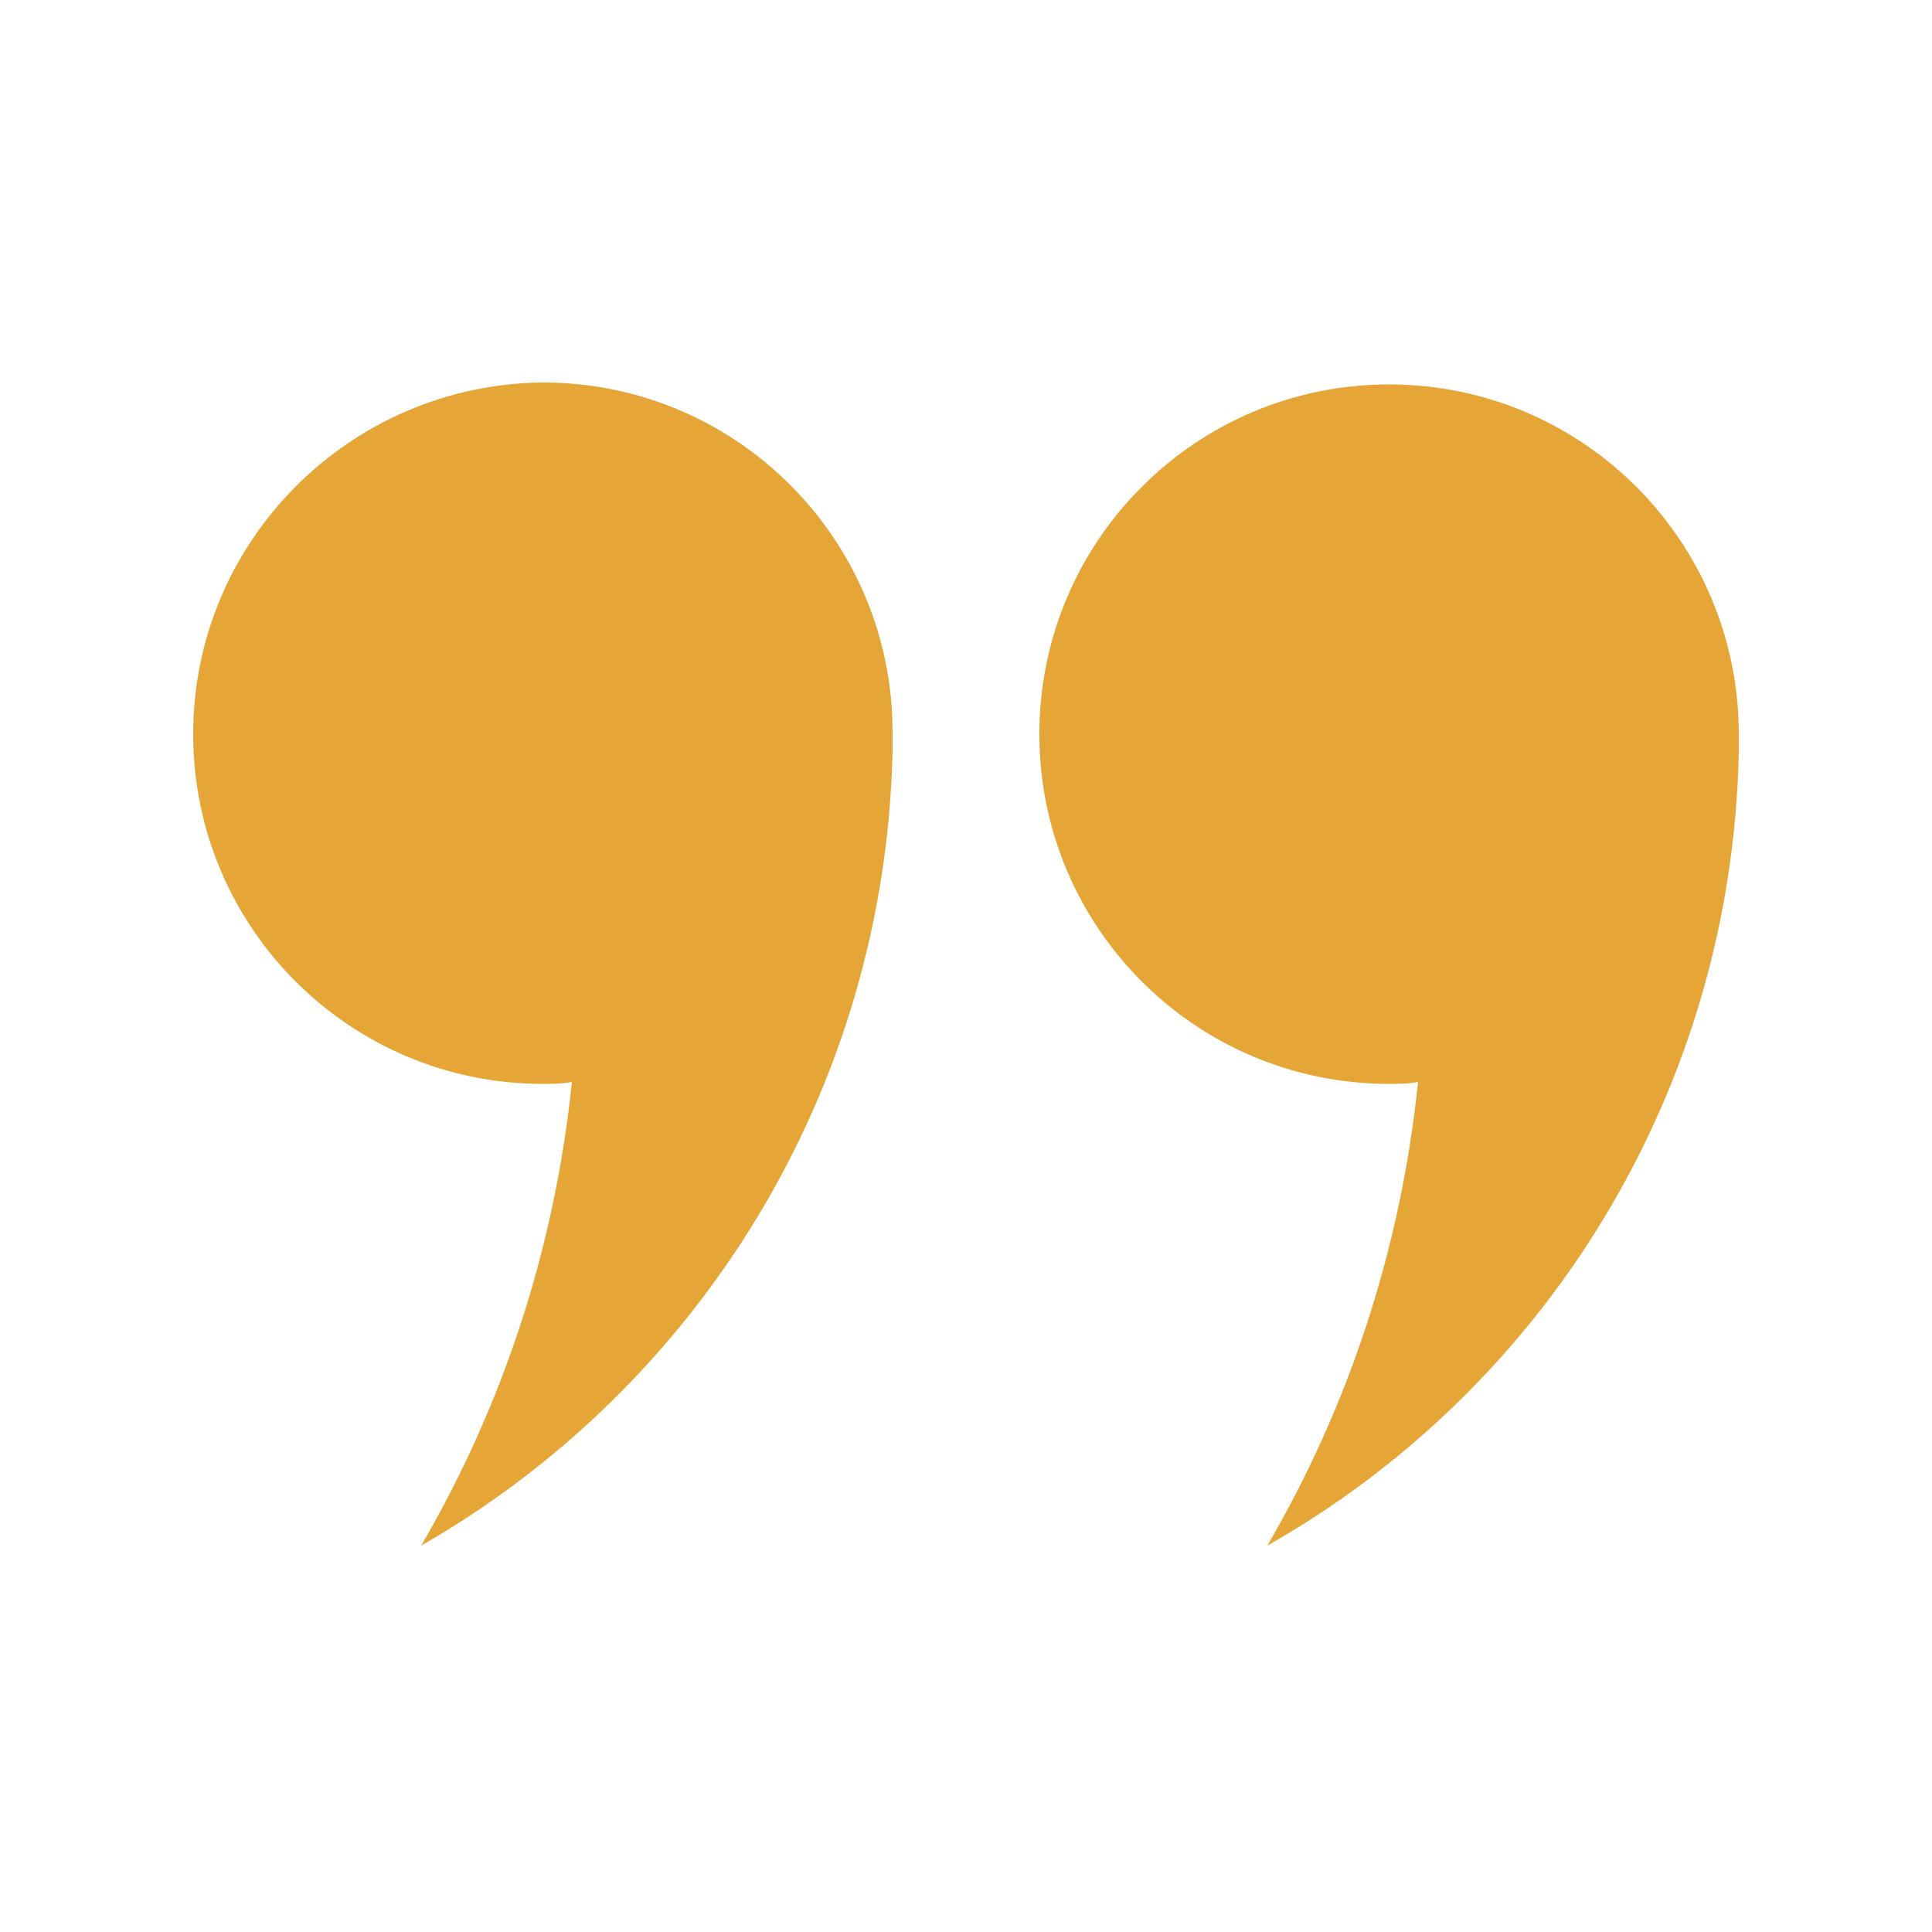
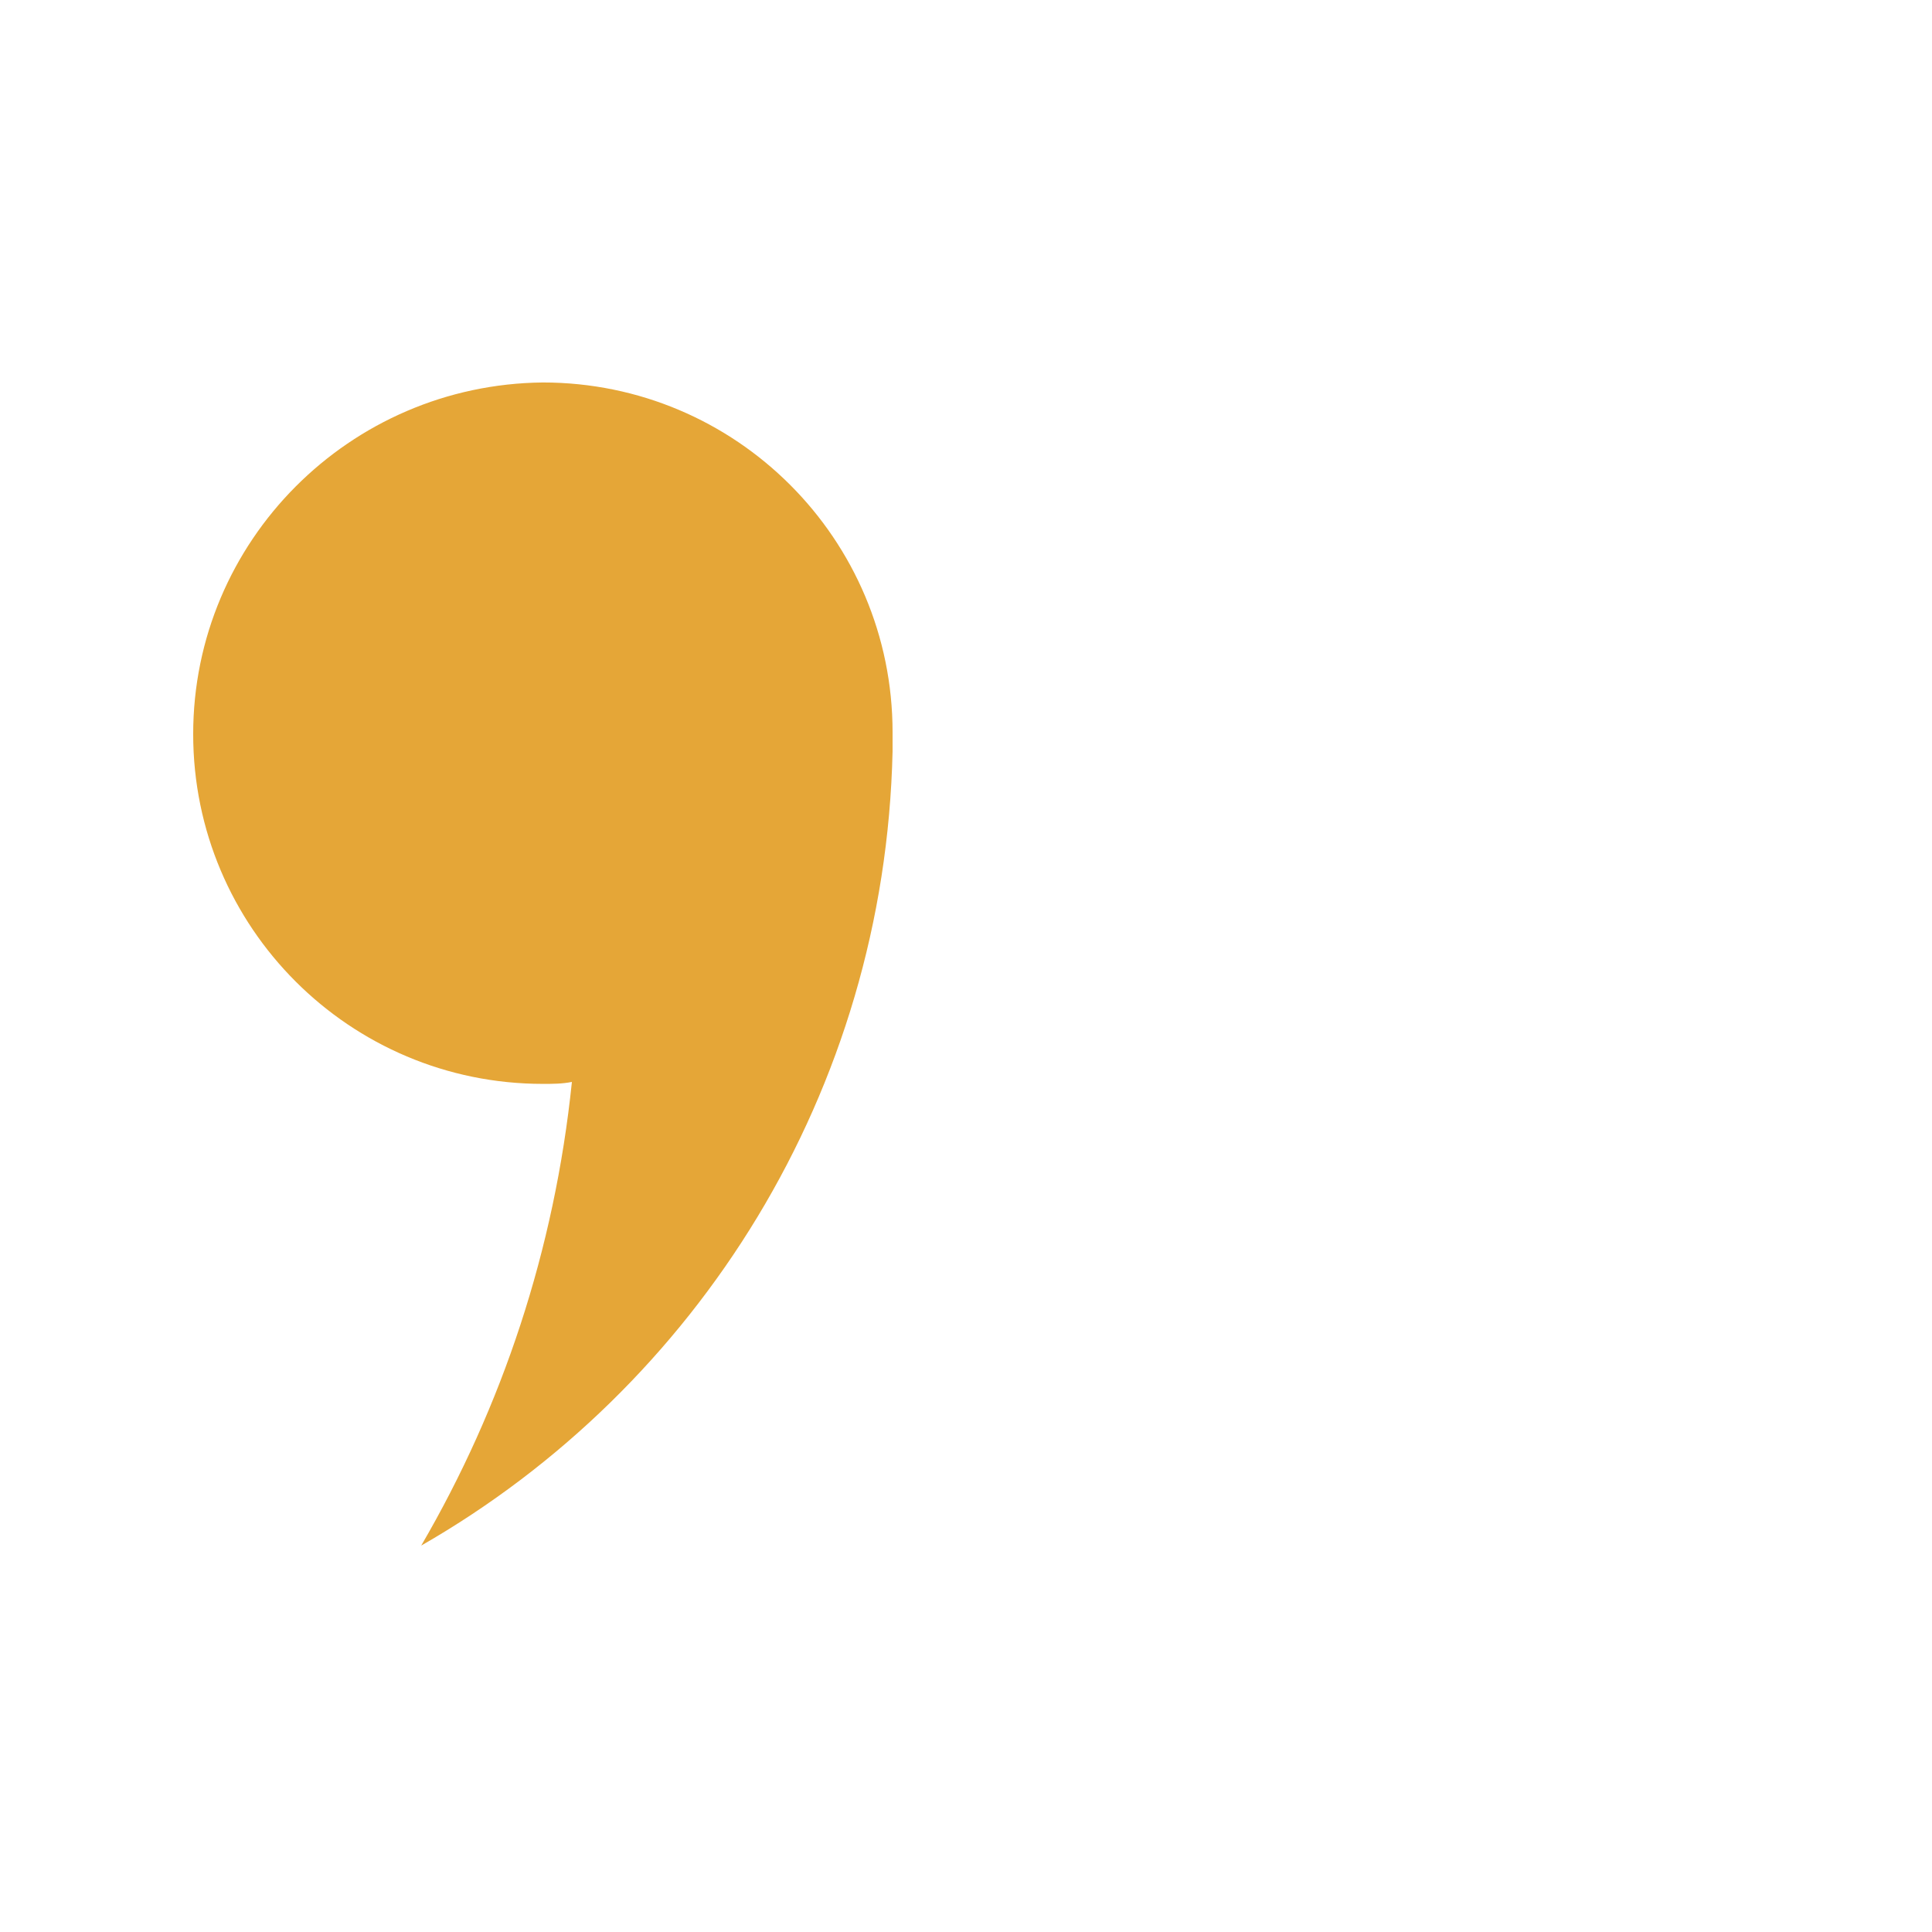
<svg xmlns="http://www.w3.org/2000/svg" width="1200pt" height="1200pt" version="1.1" viewBox="0 0 1200 1200">
  <path d="m337.22 673.22c6 0 12 0 18-1.219-10.781 104.39-43.219 201.61-93.609 288 171.61-98.391 288-282 292.78-493.22v-12c0-120-97.219-217.22-217.22-217.22-119.95 1.219-217.18 98.438-217.18 218.44s97.219 217.22 217.22 217.22z" fill="#e5a637" />
-   <path d="m862.78 238.78c-120 0-217.22 97.219-217.22 217.22s97.219 217.22 217.22 217.22c6 0 12 0 18-1.219-10.781 104.39-43.219 201.61-93.609 288 171.61-97.219 288.05-280.78 292.82-492v-12c0-120-97.219-217.22-217.22-217.22z" fill="#e5a637" />
</svg>